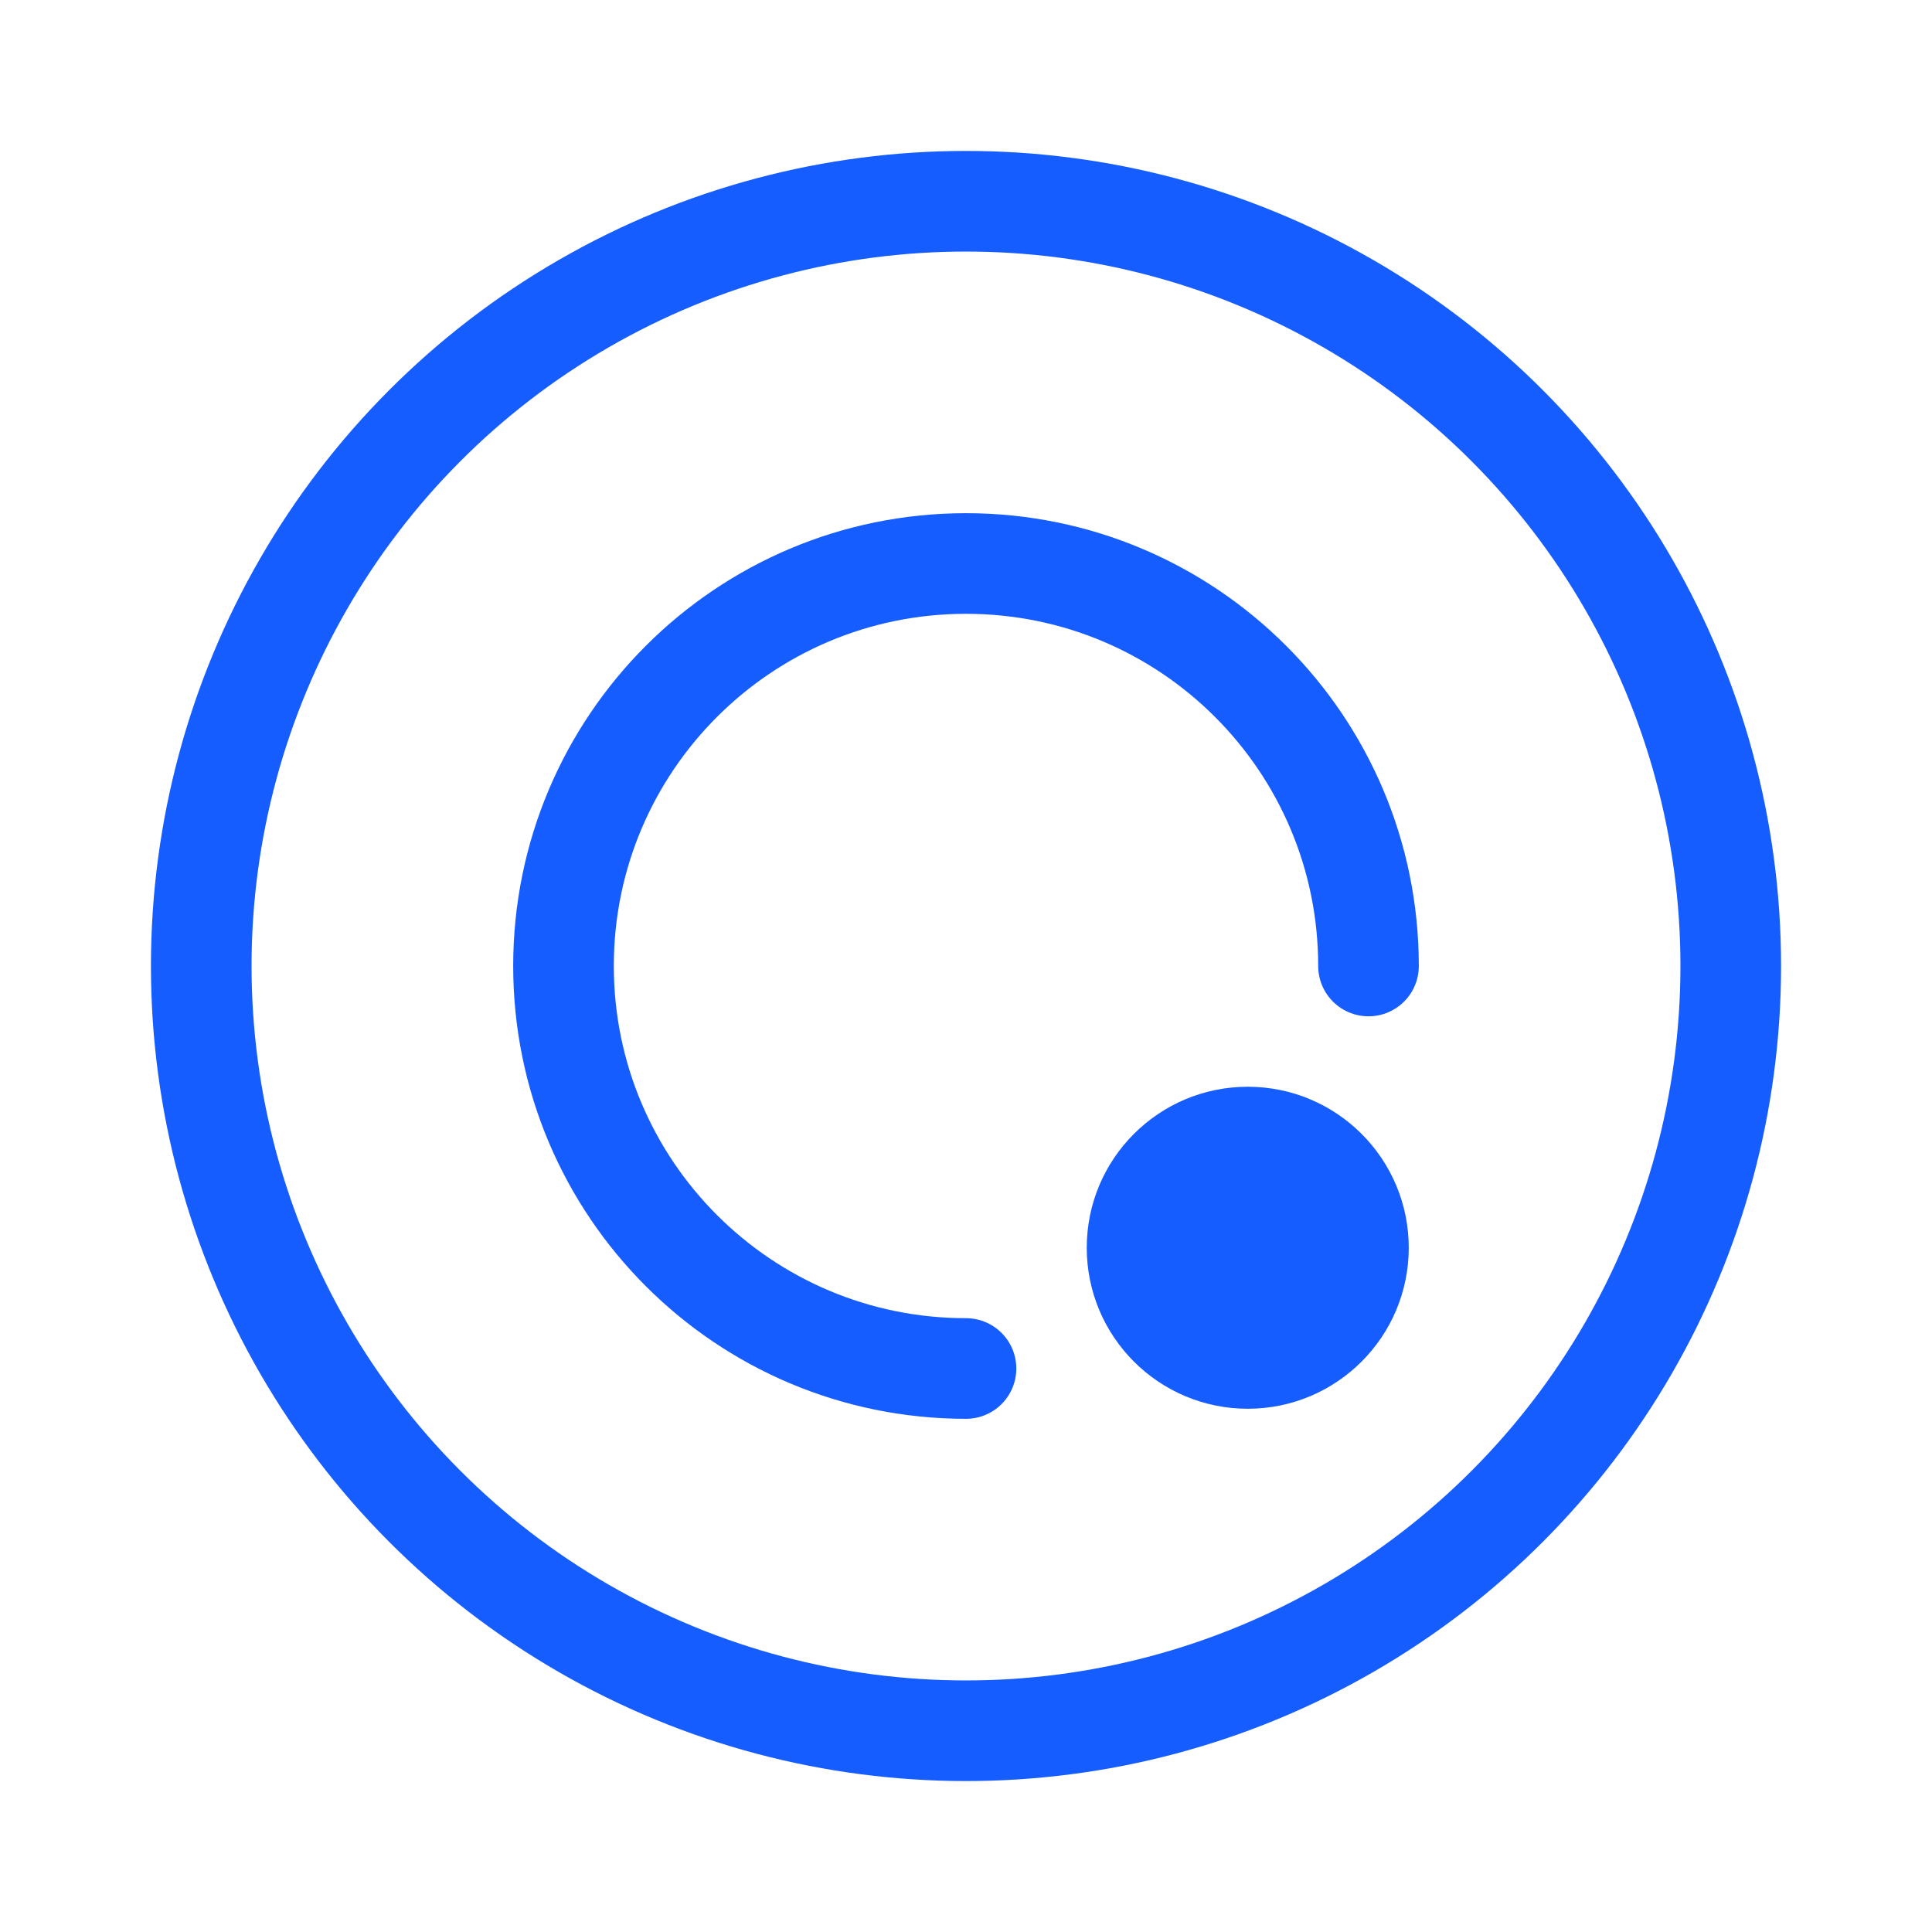
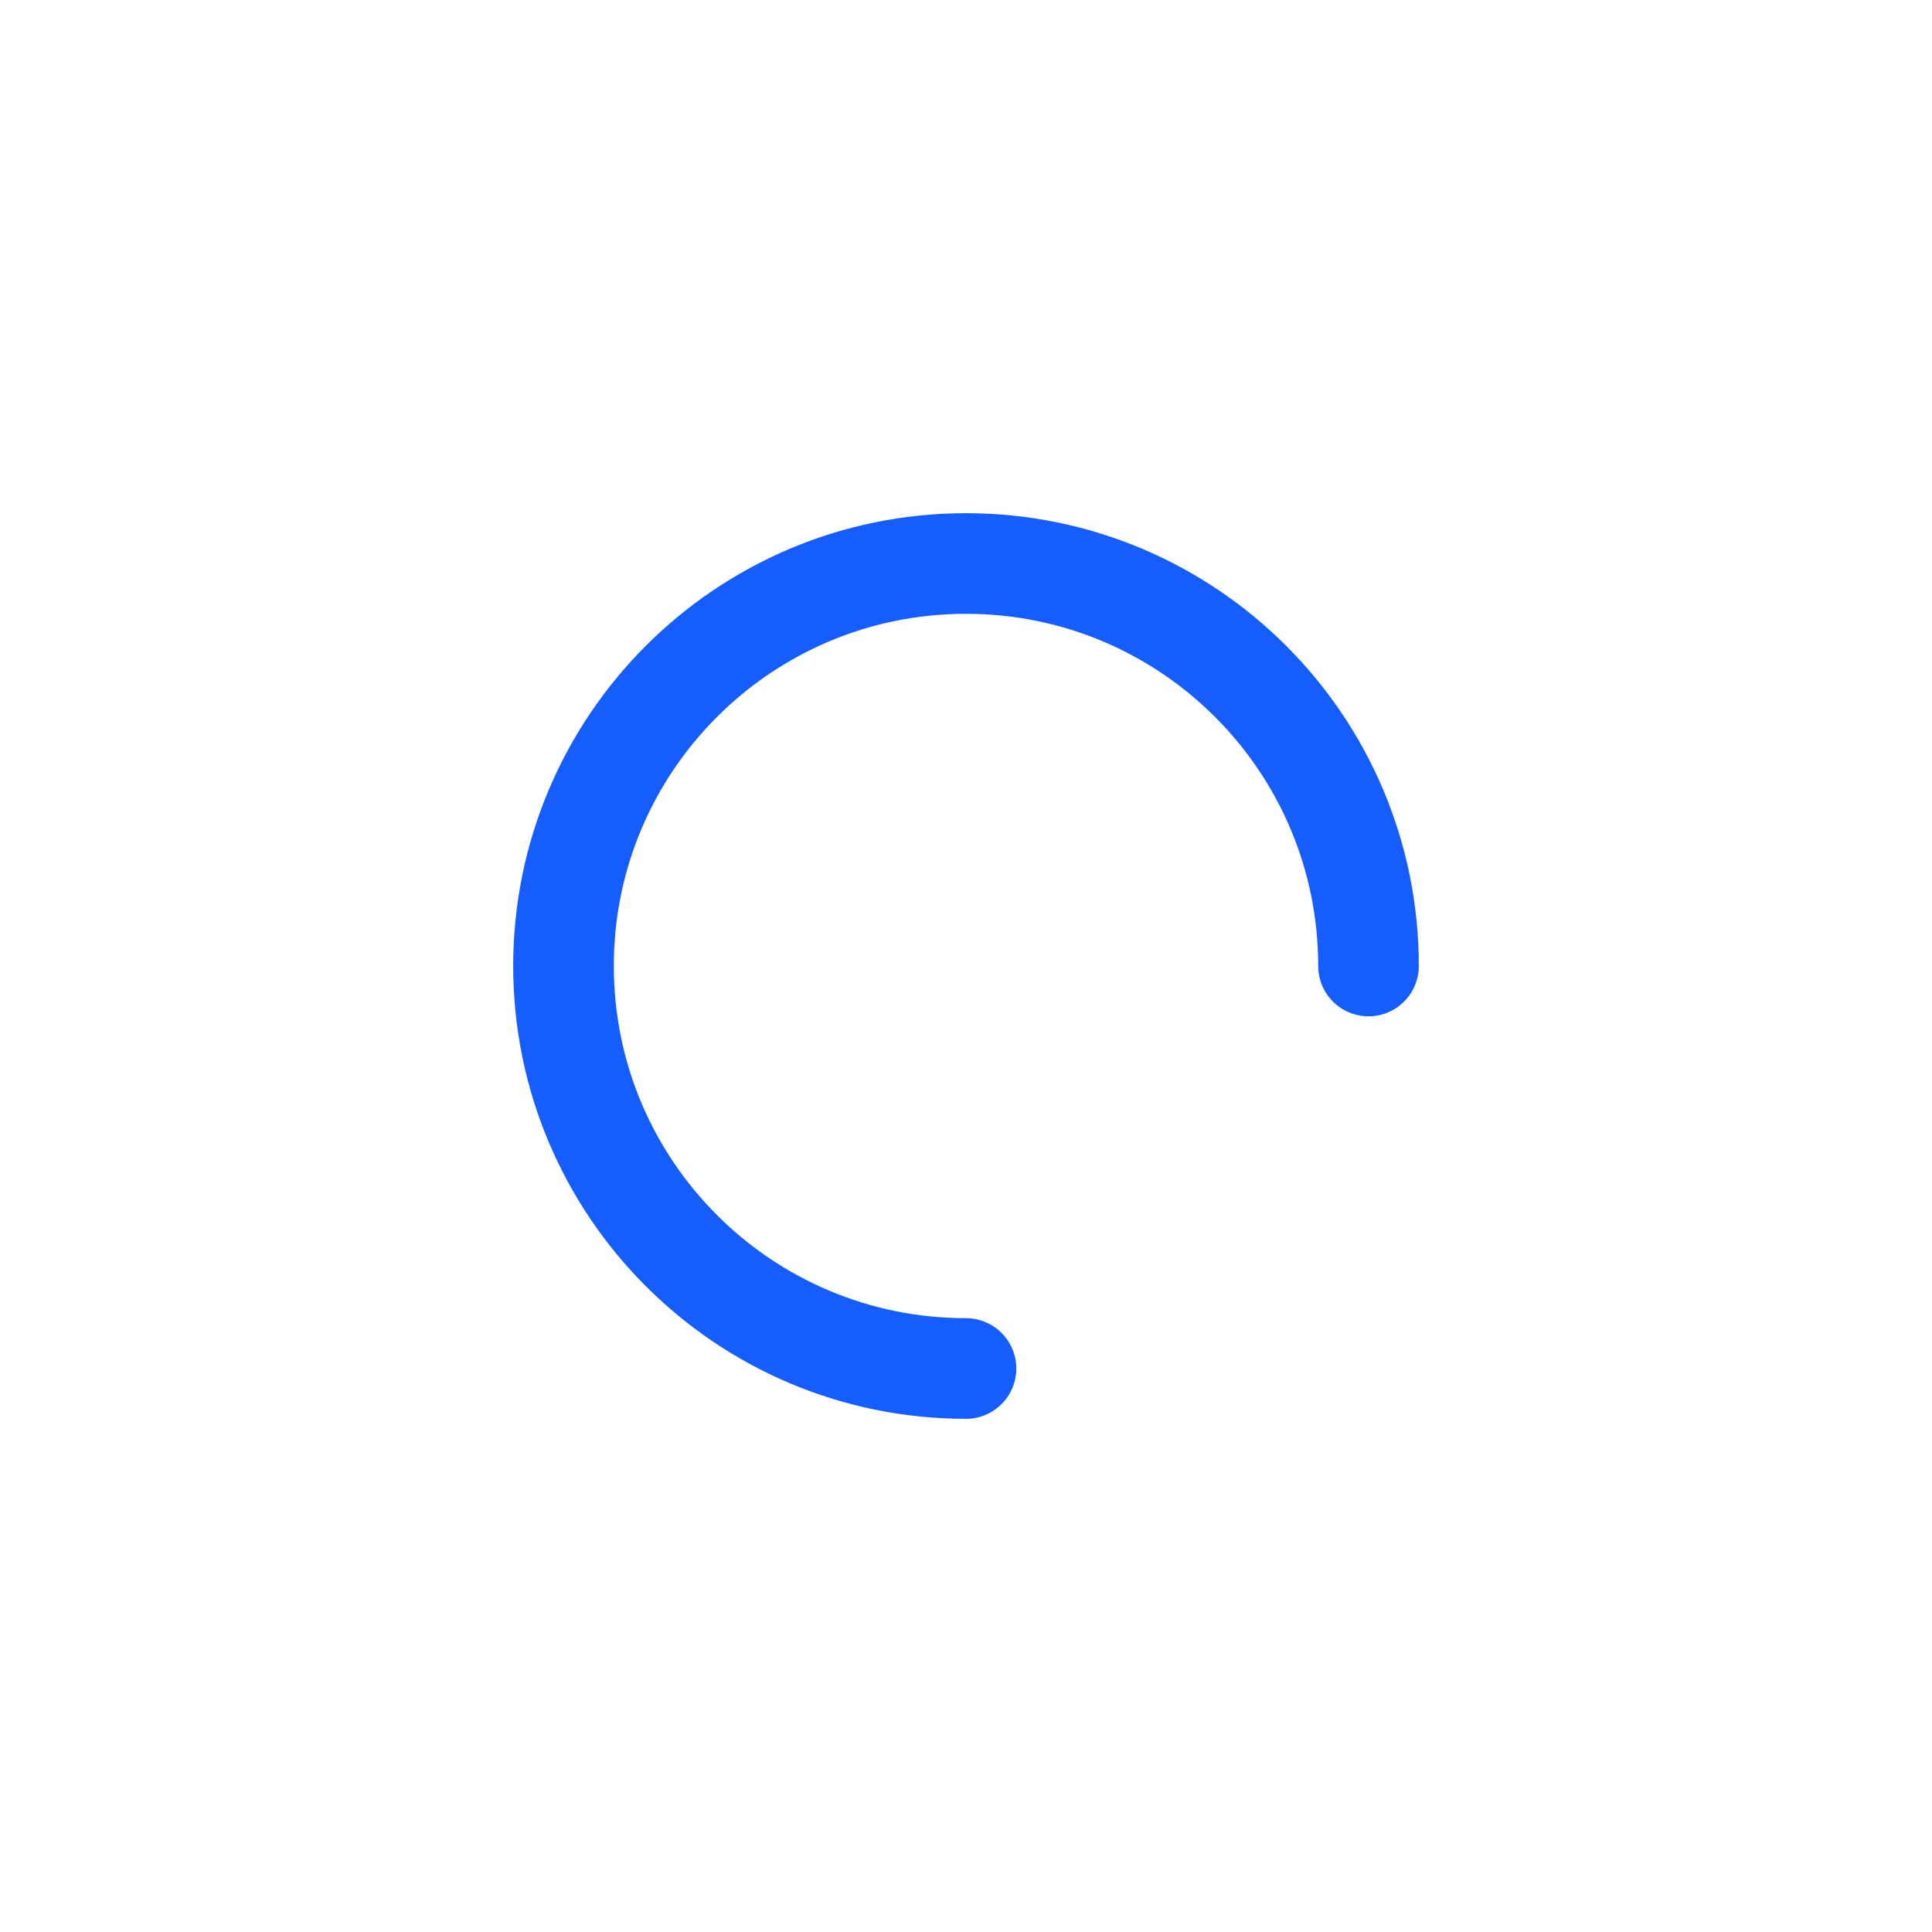
<svg xmlns="http://www.w3.org/2000/svg" width="48" height="48" viewBox="0 0 48 48" fill="none">
  <g id="Frame 1000007969">
    <path id="Ellipse 69" d="M34 24C34 18.477 29.523 14 24 14C18.477 14 14 18.477 14 24C14 29.523 18.477 34 24 34" stroke="#165DFF" stroke-width="2.5" stroke-linecap="round" stroke-linejoin="round" />
-     <circle id="Ellipse 71" cx="24" cy="24" r="19" stroke="#165DFF" stroke-width="2.5" stroke-linecap="round" stroke-linejoin="round" />
-     <circle id="Ellipse 72" cx="31" cy="31" r="4" fill="#165DFF" />
  </g>
</svg>